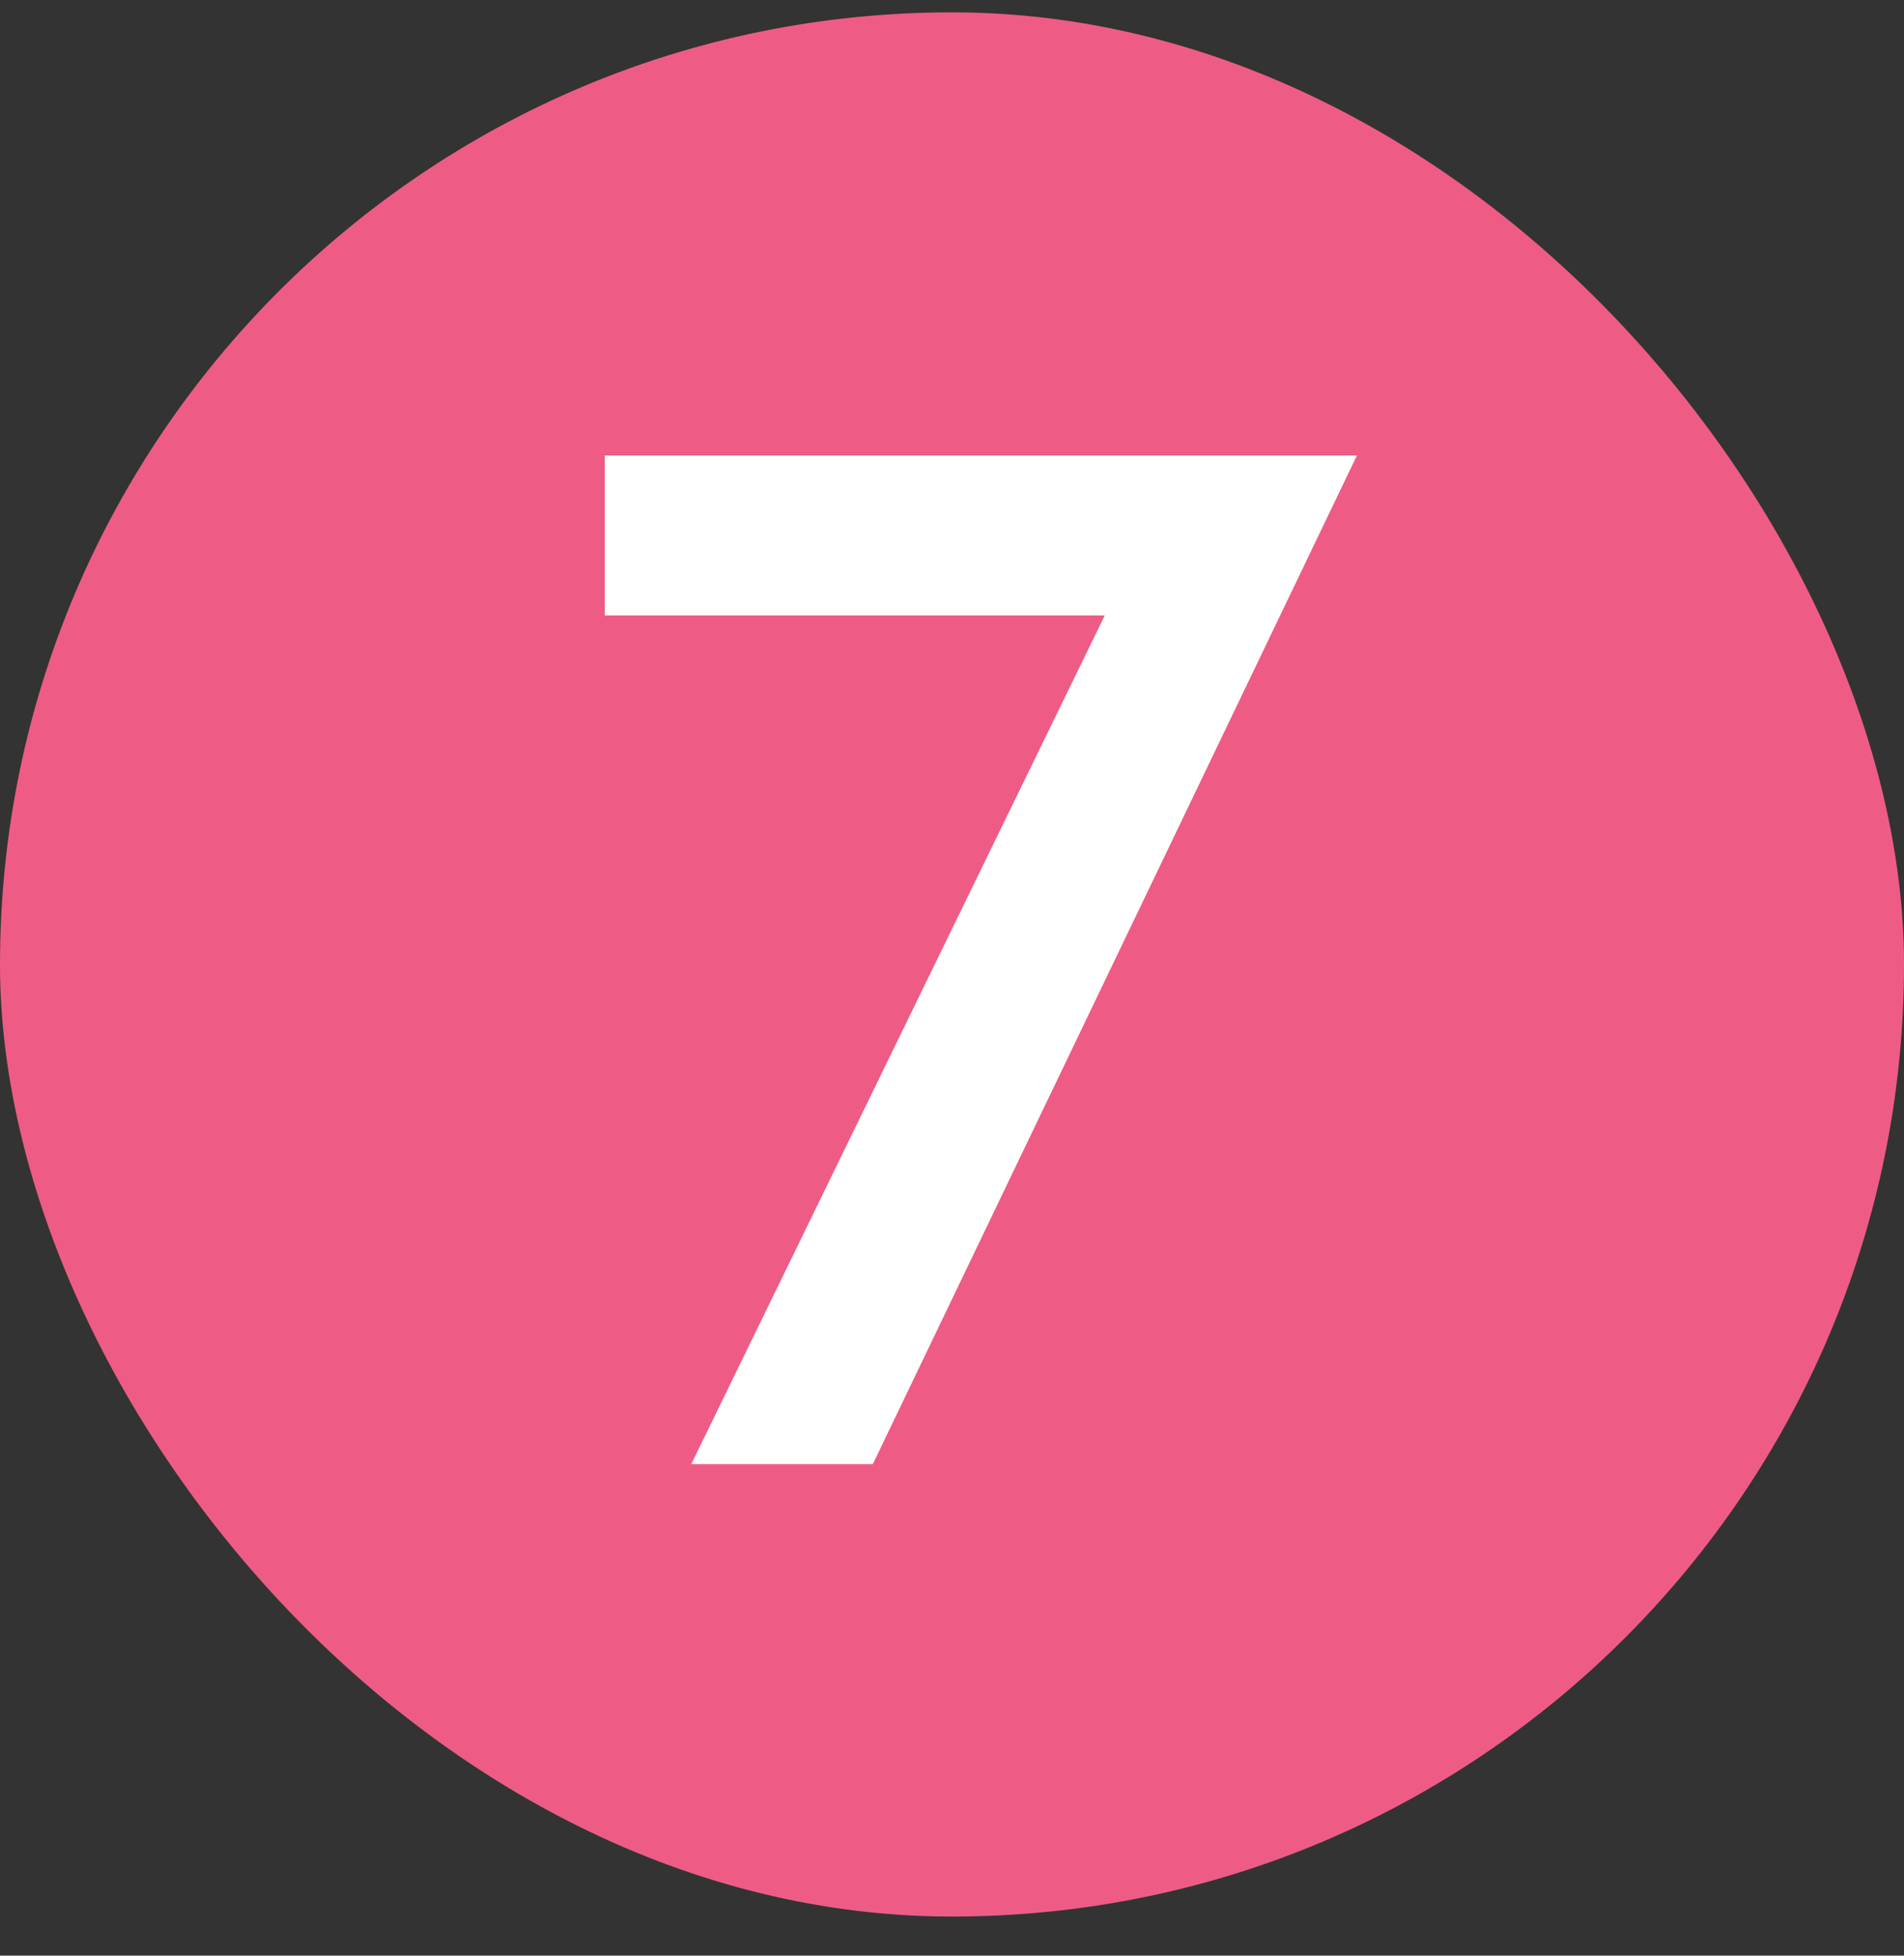
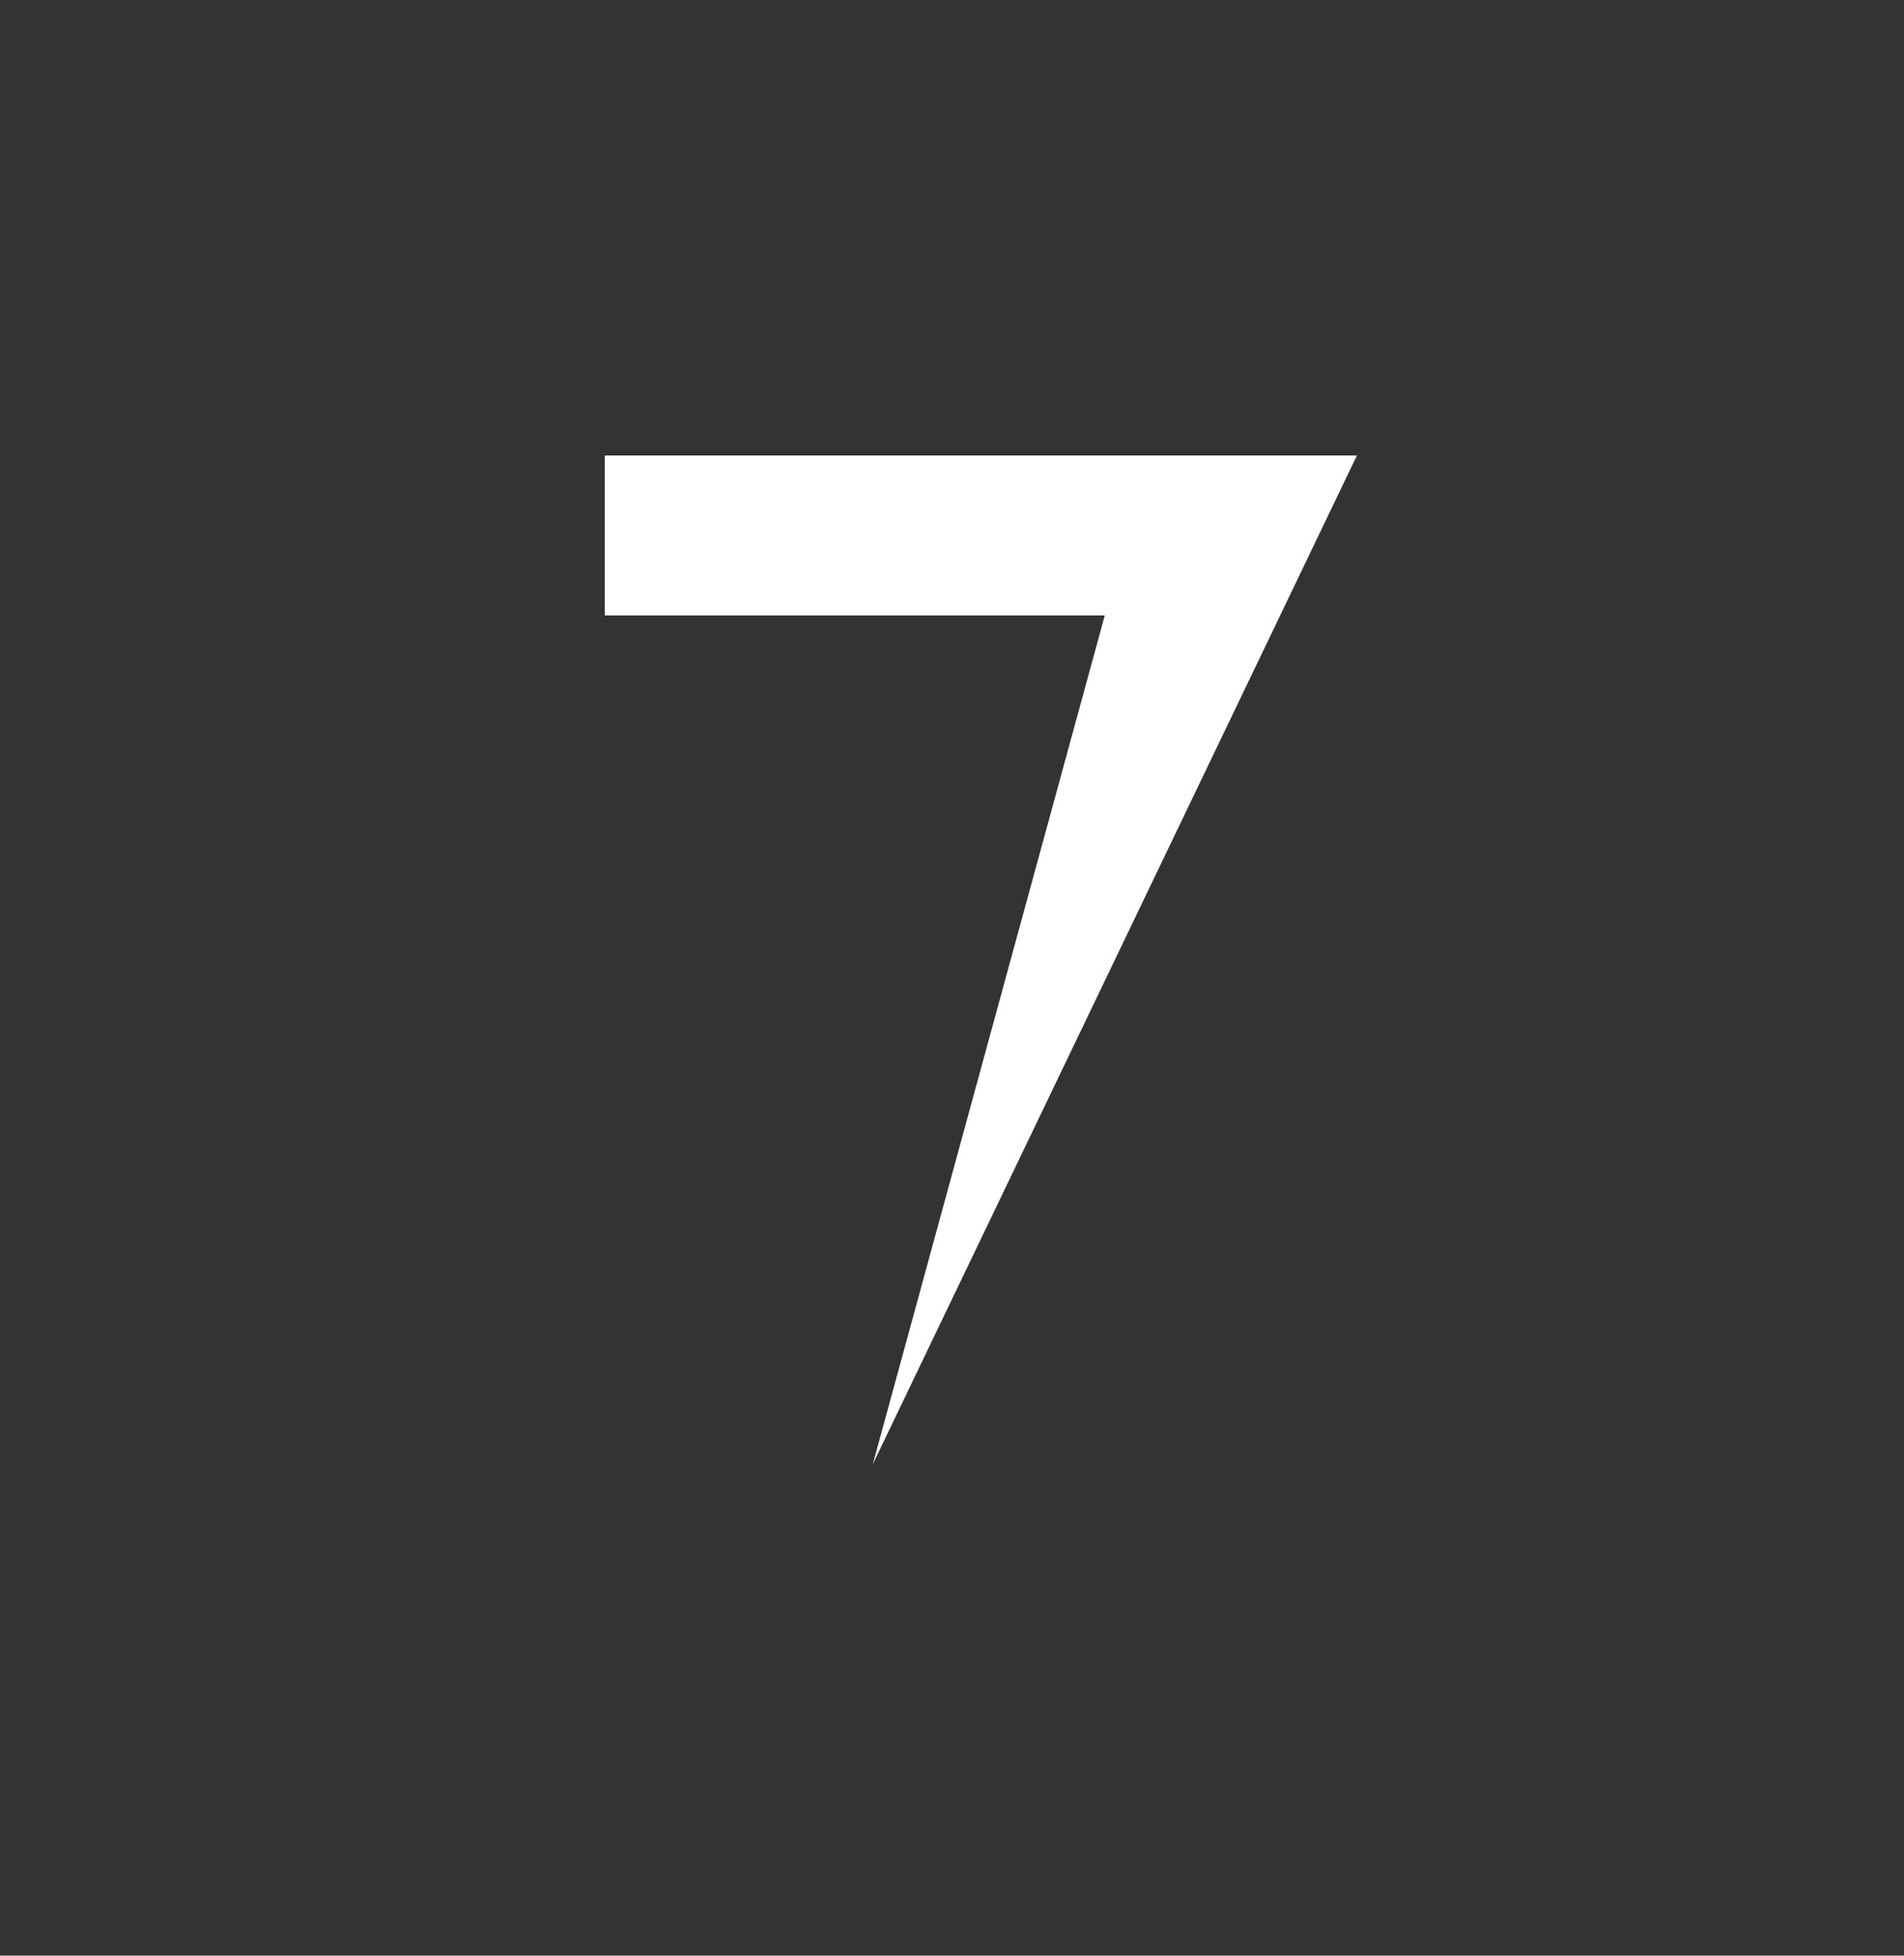
<svg xmlns="http://www.w3.org/2000/svg" fill="none" height="38" viewBox="0 0 37 38" width="37">
  <rect x="0" y="0" width="37" height="38" fill="#333333" stroke="none" />
-   <rect fill="#EE5C85" height="37" rx="18.5" width="37" y="0.24" />
-   <path d="M11.753 11.958V8.85H26.369L16.961 28.45H13.433L21.469 11.958H11.753Z" fill="white" />
+   <path d="M11.753 11.958V8.85H26.369L16.961 28.45L21.469 11.958H11.753Z" fill="white" />
</svg>